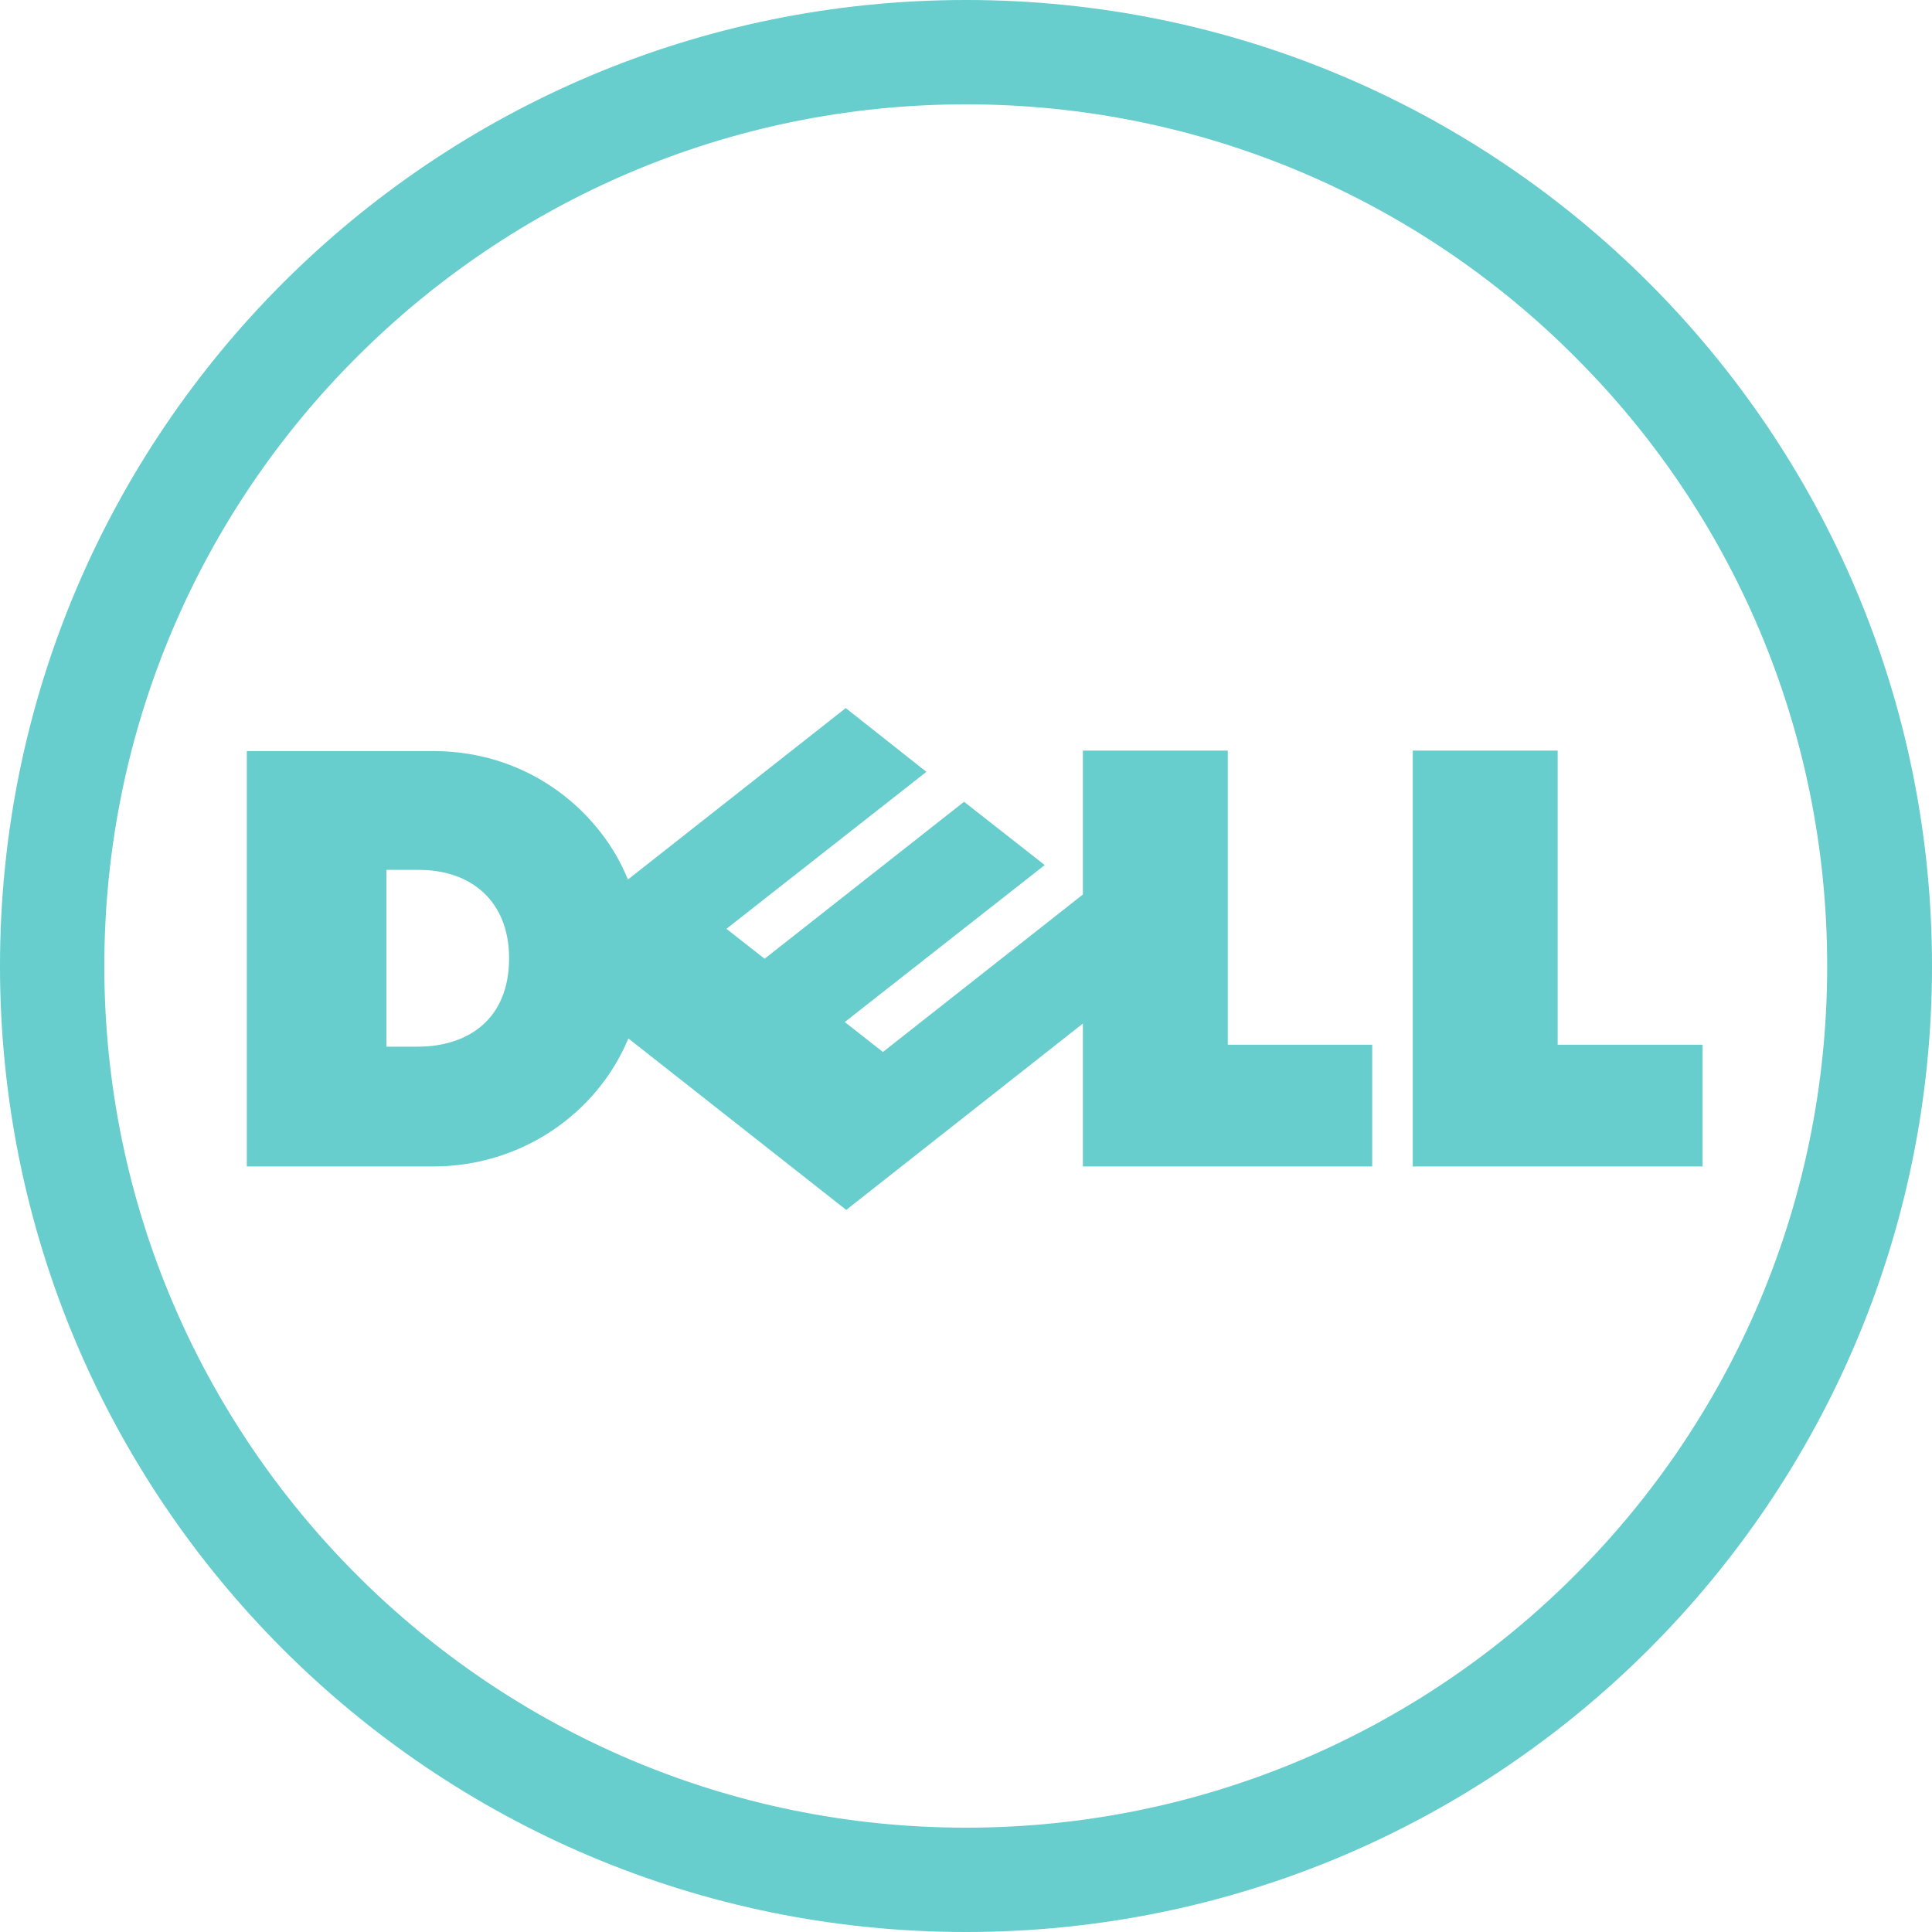
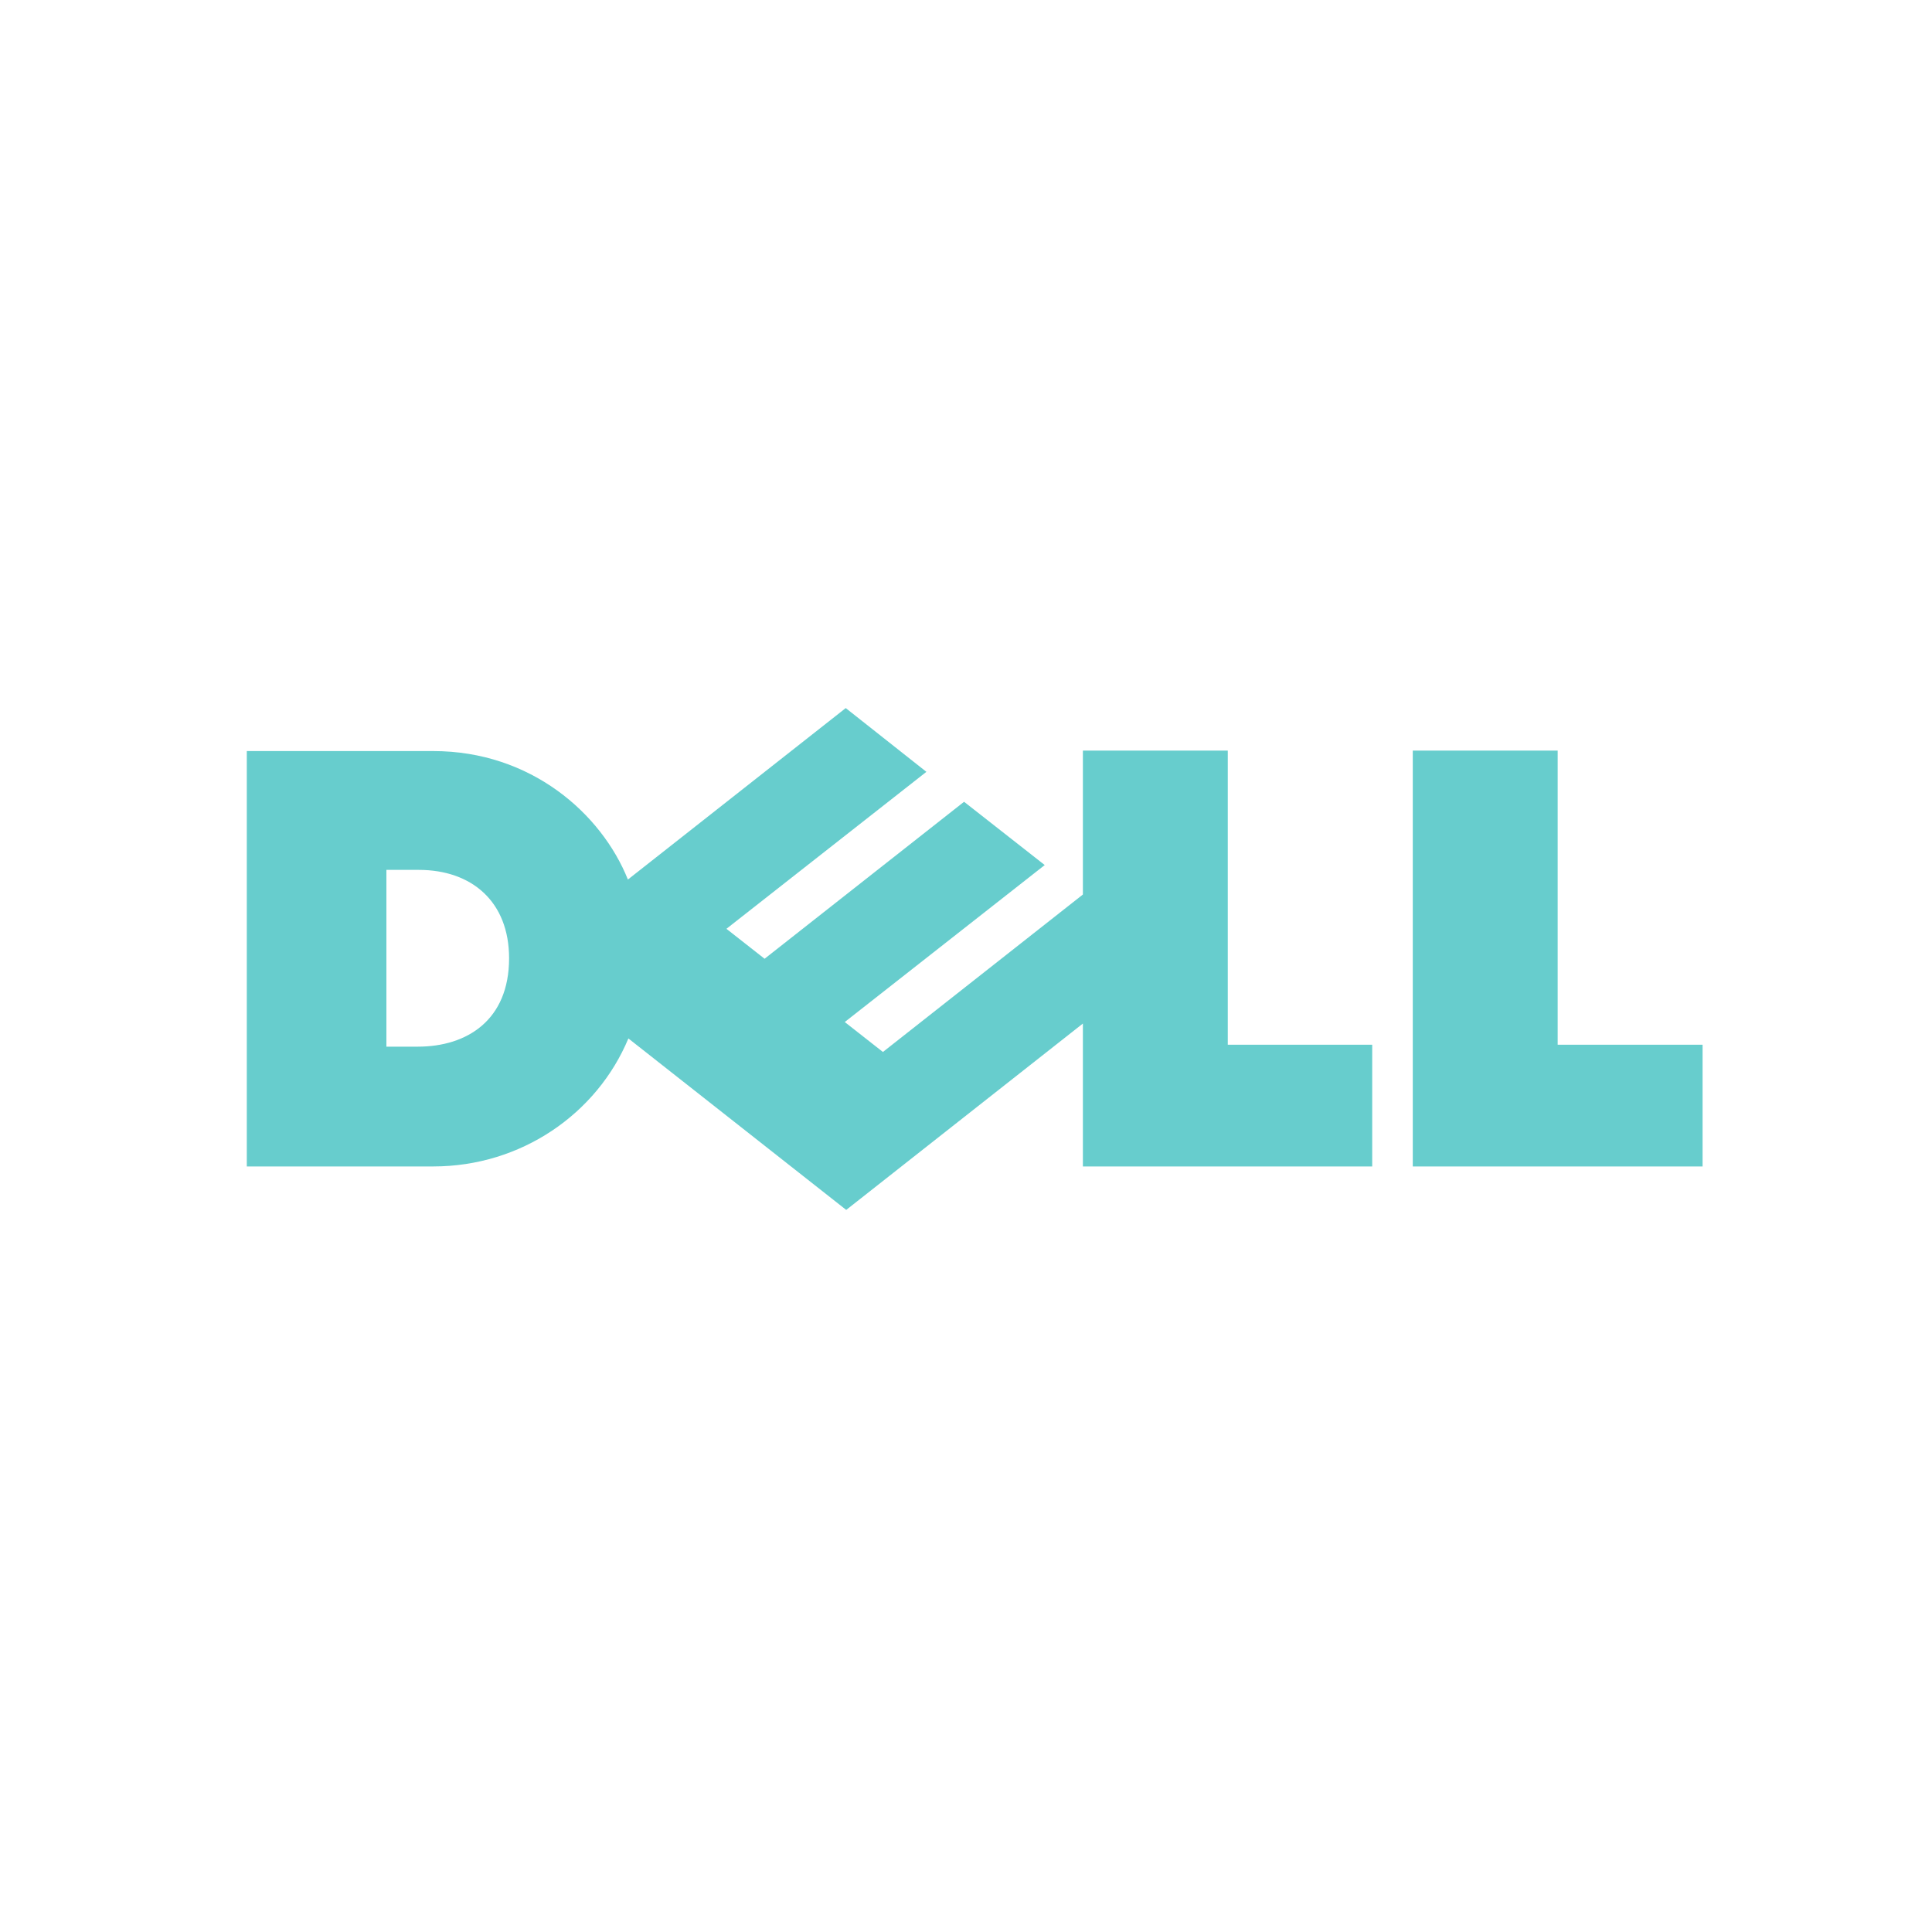
<svg xmlns="http://www.w3.org/2000/svg" id="Layer_2" data-name="Layer 2" viewBox="0 0 40 40">
  <defs>
    <style> .cls-1 { fill: #67cdcd; } </style>
  </defs>
  <g id="Layer_1-2" data-name="Layer 1">
    <g id="layer1">
      <g id="g3460">
-         <path id="path3462" class="cls-1" d="M20,2.16c-4.92,0-9.38,2-12.61,5.23-3.23,3.22-5.23,7.69-5.23,12.61s2,9.38,5.23,12.61c3.23,3.23,7.69,5.23,12.61,5.23s9.39-2,12.61-5.23c3.23-3.23,5.22-7.68,5.22-12.61s-1.99-9.39-5.22-12.61c-3.22-3.23-7.69-5.23-12.61-5.23M20,0C31.05,0,40,8.96,40,20s-8.95,20-20,20S0,31.05,0,20,8.96,0,20,0" />
-       </g>
+         </g>
      <g id="g3464">
        <path id="path3466" class="cls-1" d="M10.54,19.84c0-1.17-.77-1.83-1.87-1.83h-.67v3.66h.65c1.02,0,1.89-.55,1.89-1.83M22.46,21.16l-4.94,3.89-4.51-3.55c-.65,1.56-2.22,2.65-4.04,2.65h-3.86v-8.6h3.86c2.02,0,3.48,1.29,4.03,2.66l4.51-3.55,1.67,1.32-4.14,3.25.79.62,4.13-3.25,1.67,1.31-4.14,3.25.79.62,4.14-3.26v-2.98h3v6.09h2.99v2.52h-5.99v-3ZM32.26,21.63h2.99v2.52h-6v-8.61h3v6.09Z" />
      </g>
    </g>
  </g>
</svg>